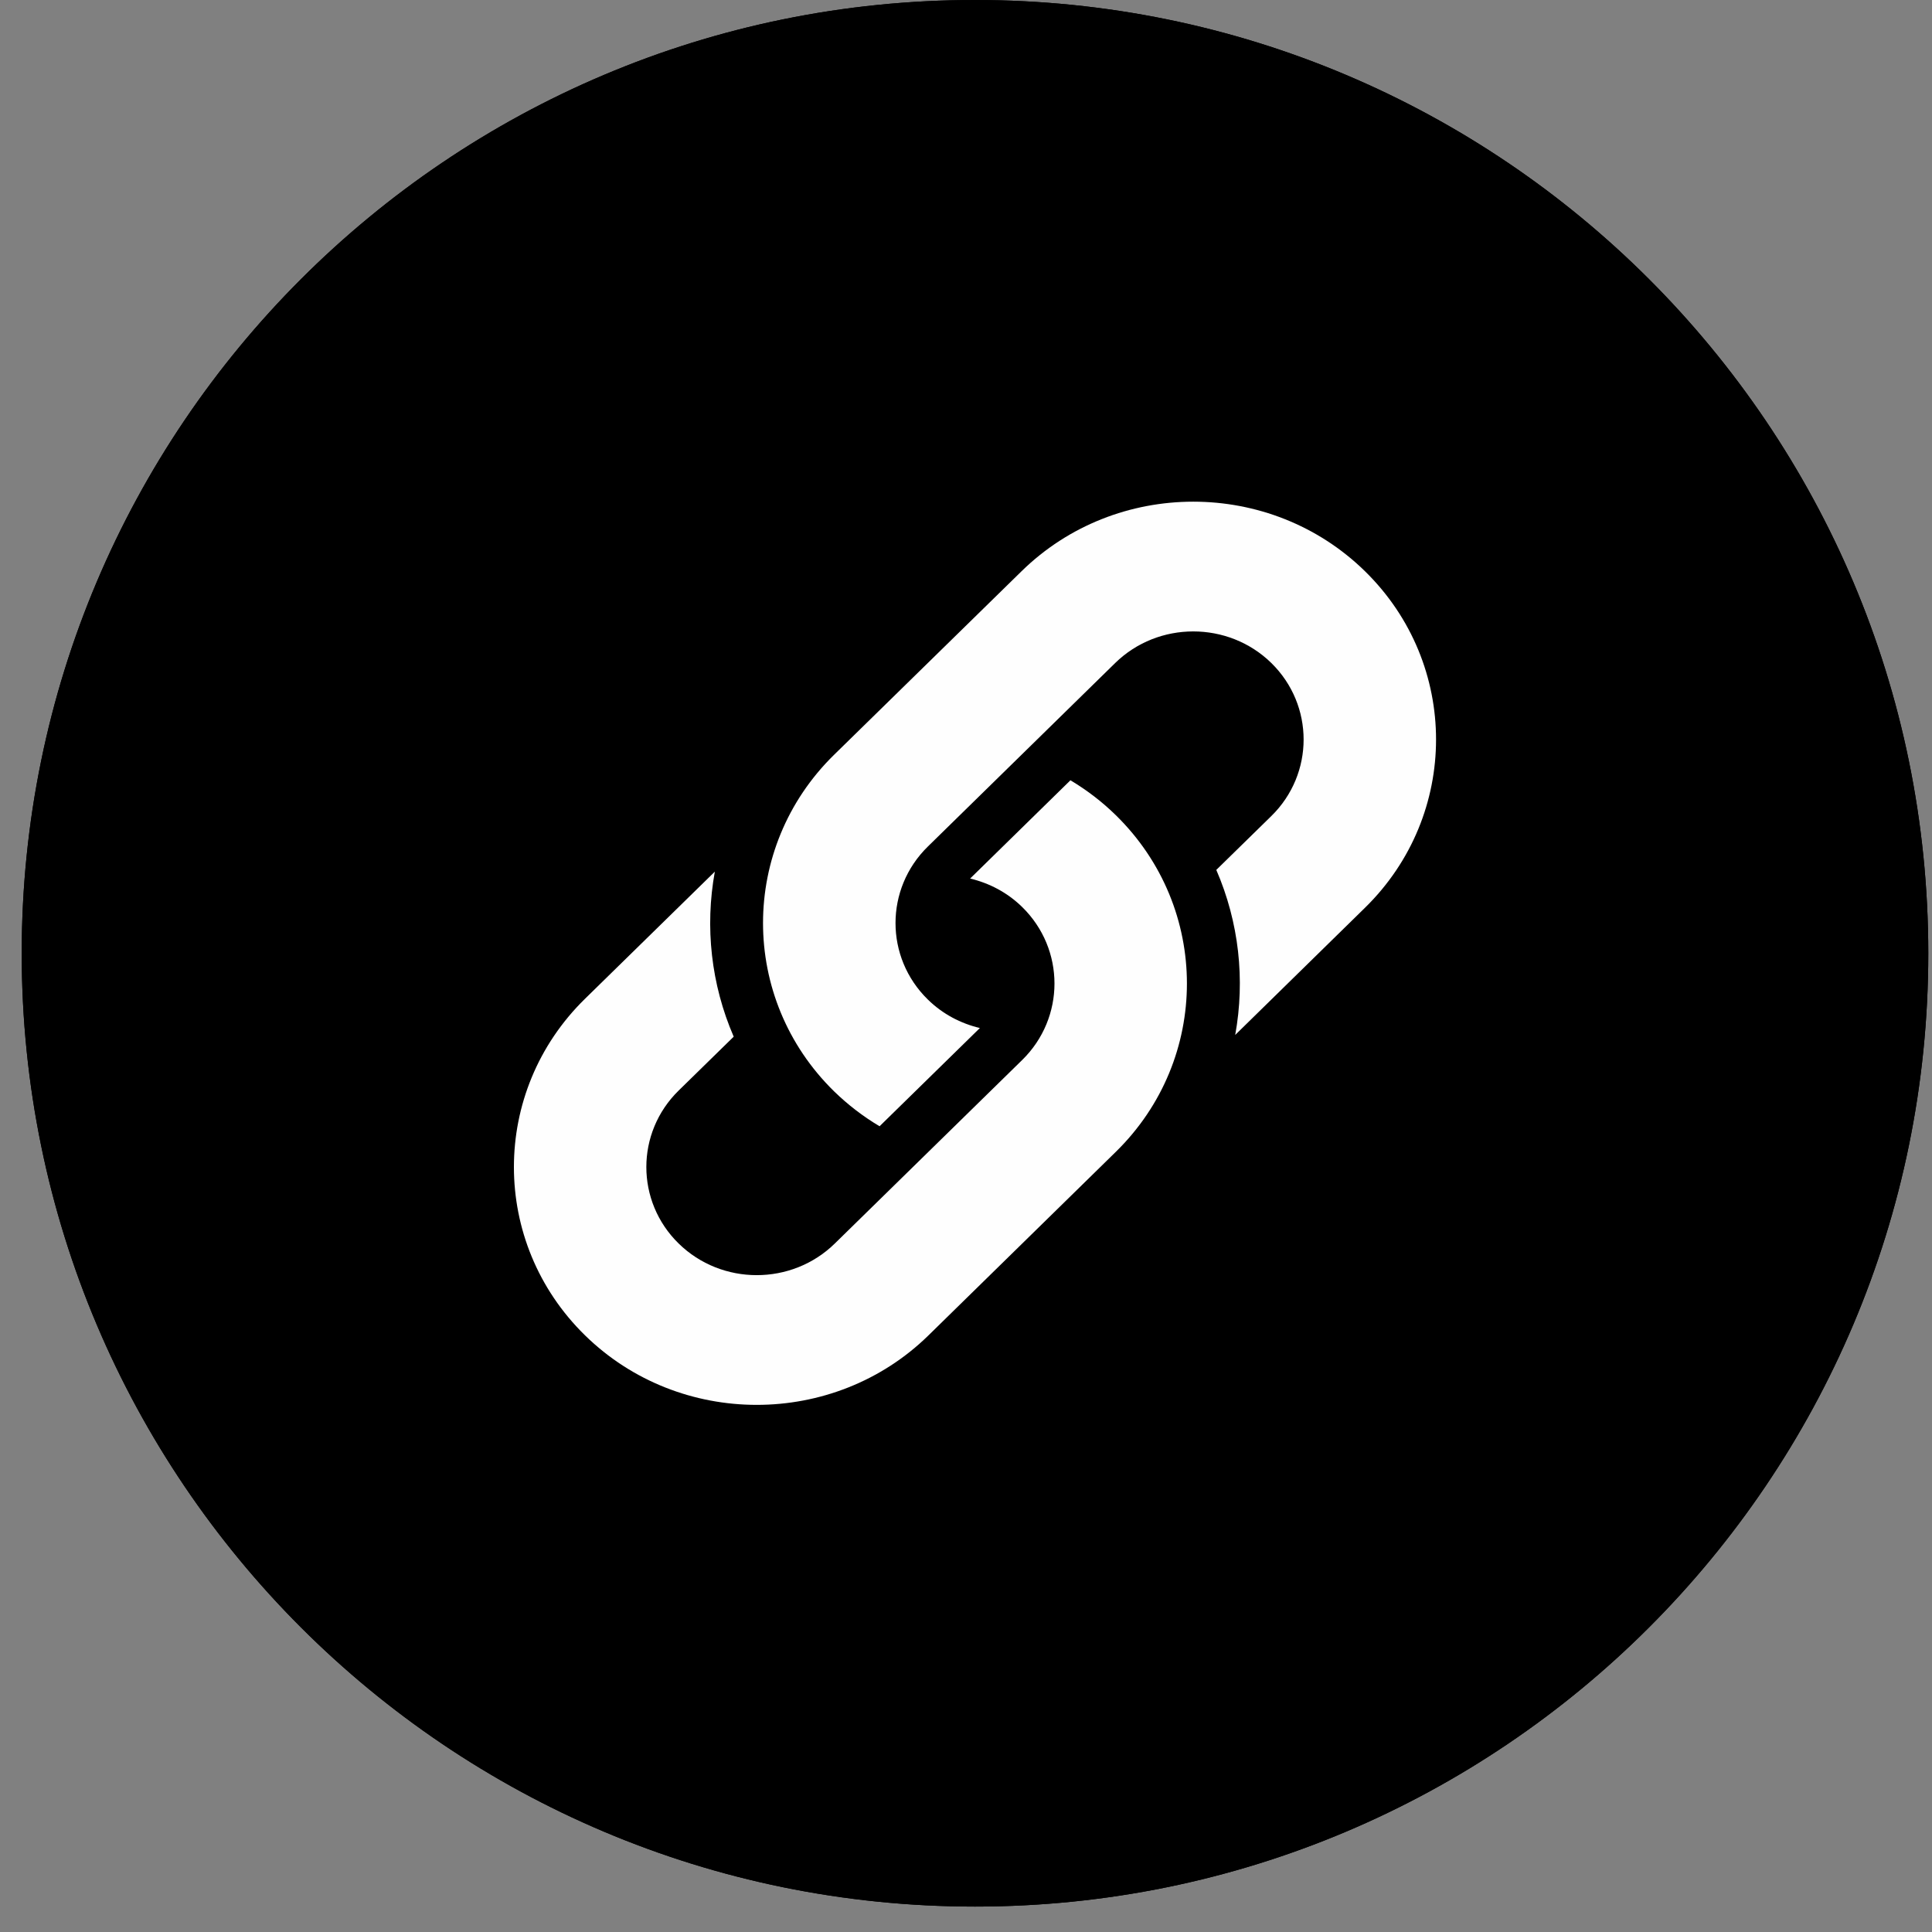
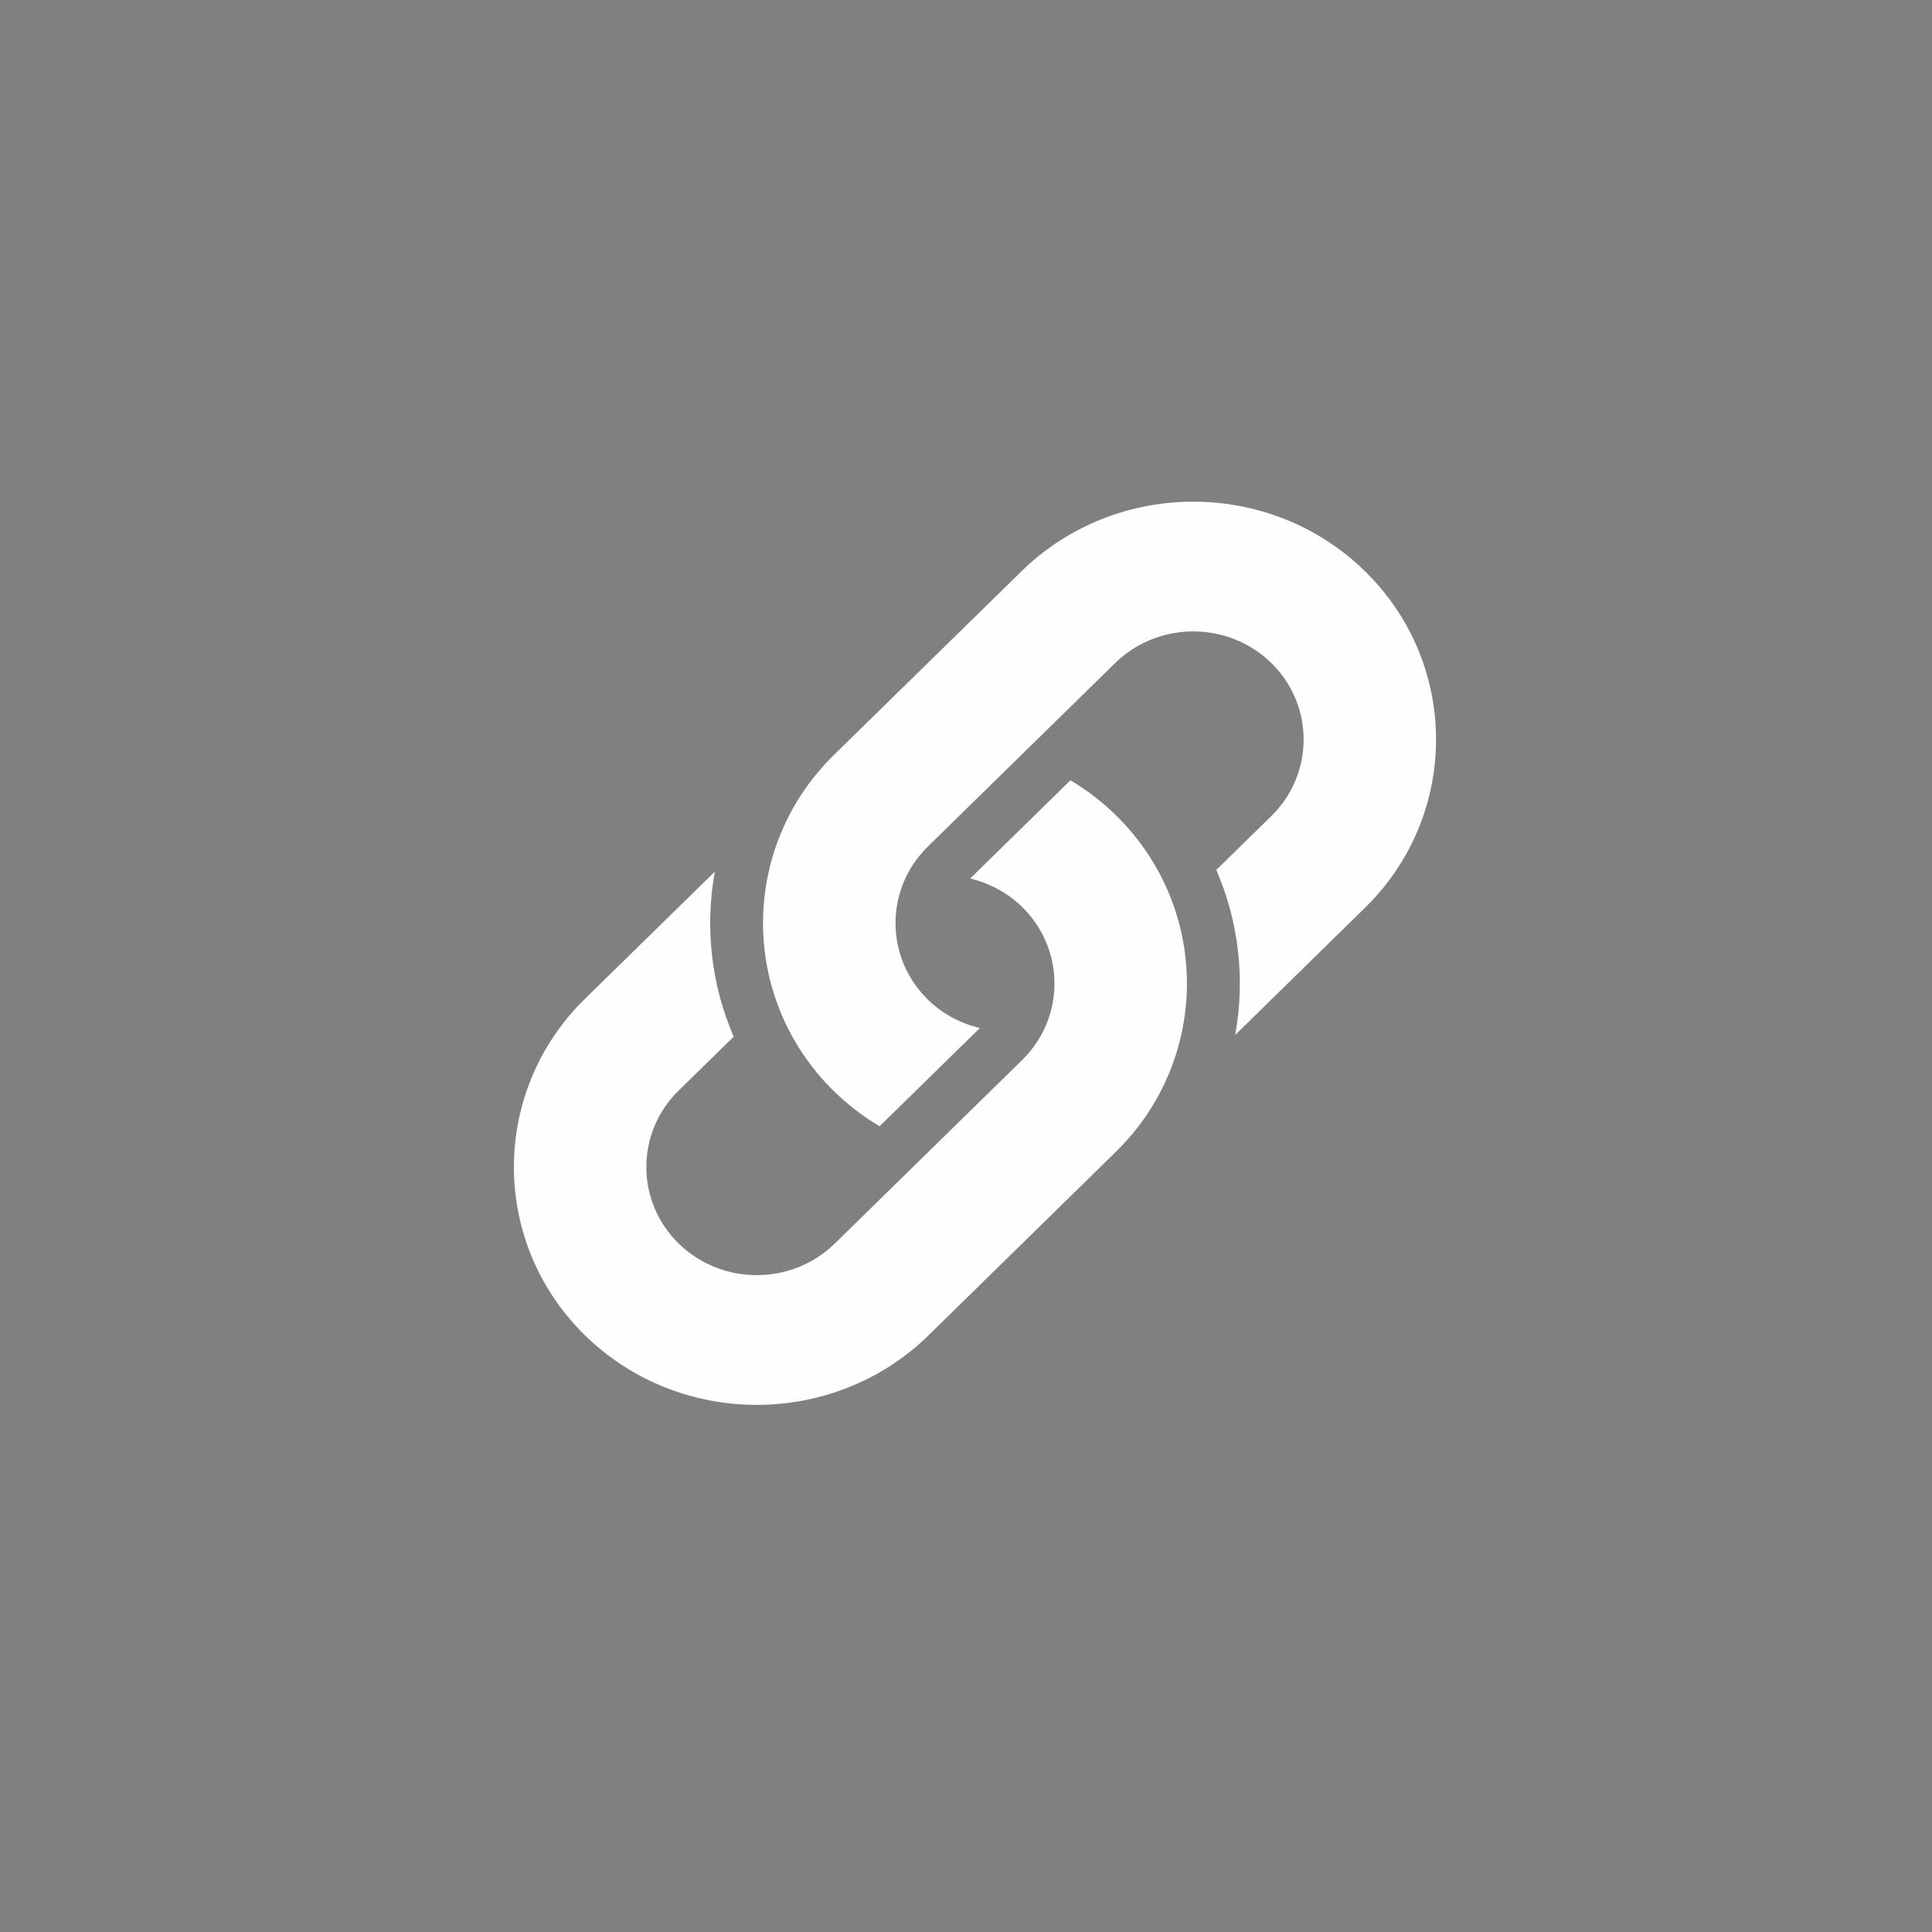
<svg xmlns="http://www.w3.org/2000/svg" width="38px" height="38px" viewBox="0 0 38 38" version="1.1">
  <rect x="0" y="0" width="38" height="38" fill="#808080" stroke="none" />
  <title>E00D249B-CE44-4AE5-8D42-2BB8E31D10FF@2x</title>
  <g id="Contact" stroke="none" stroke-width="1" fill="none" fill-rule="evenodd">
    <g id="Blog---post" transform="translate(-1172, -117)">
      <g id="Group-2" transform="translate(1172.427, 117)">
-         <path d="M18.75,37.5 C29.105,37.5 37.5,29.107 37.5,18.75 C37.5,8.393 29.105,0 18.75,0 C8.395,0 0,8.393 0,18.75 C0,29.107 8.395,37.5 18.75,37.5" id="Fill-51" fill="#000000" />
-         <path d="M23.868,20.356 L26.421,17.854 C28.284,16.03 28.284,13.061 26.421,11.236 C24.558,9.411 21.528,9.411 19.665,11.236 L15.978,14.846 C14.115,16.671 14.115,19.64 15.978,21.465 C16.254,21.734 16.555,21.963 16.873,22.152 L18.846,20.22 C18.471,20.131 18.114,19.946 17.822,19.659 C16.975,18.83 16.975,17.481 17.822,16.651 L21.507,13.041 C22.354,12.212 23.732,12.212 24.579,13.041 C25.425,13.871 25.425,15.22 24.579,16.05 L23.496,17.11 C23.942,18.138 24.066,19.27 23.868,20.356" id="Fill-53" fill="#FEFEFE" />
        <path d="M13.633,17.144 L11.079,19.645 C9.215,21.47 9.215,24.439 11.079,26.264 C12.941,28.088 15.973,28.088 17.836,26.264 L21.521,22.654 C23.384,20.829 23.384,17.86 21.521,16.035 C21.247,15.766 20.945,15.537 20.627,15.347 L18.654,17.28 C19.03,17.369 19.386,17.554 19.678,17.84 C20.525,18.67 20.525,20.019 19.678,20.849 L15.993,24.458 C15.146,25.288 13.768,25.288 12.921,24.458 C12.074,23.629 12.074,22.28 12.921,21.45 L14.004,20.39 C13.558,19.361 13.435,18.23 13.633,17.144" id="Fill-55" fill="#FEFEFE" />
-         <path d="M18.75,37.5 C29.105,37.5 37.5,29.107 37.5,18.75 C37.5,8.393 29.105,0 18.75,0 C8.395,0 0,8.393 0,18.75 C0,29.107 8.395,37.5 18.75,37.5" id="Fill-57" fill="#000000" />
        <path d="M23.868,20.356 L26.421,17.854 C28.284,16.03 28.284,13.061 26.421,11.236 C24.558,9.411 21.528,9.411 19.665,11.236 L15.978,14.846 C14.115,16.671 14.115,19.64 15.978,21.465 C16.254,21.734 16.555,21.963 16.873,22.152 L18.846,20.22 C18.471,20.131 18.114,19.946 17.822,19.659 C16.975,18.83 16.975,17.481 17.822,16.651 L21.507,13.041 C22.354,12.212 23.732,12.212 24.579,13.041 C25.425,13.871 25.425,15.22 24.579,16.05 L23.496,17.11 C23.942,18.138 24.066,19.27 23.868,20.356" id="Fill-59" fill="#FEFEFE" />
-         <path d="M13.633,17.144 L11.079,19.645 C9.215,21.47 9.215,24.439 11.079,26.264 C12.941,28.088 15.973,28.088 17.836,26.264 L21.521,22.654 C23.384,20.829 23.384,17.86 21.521,16.035 C21.247,15.766 20.945,15.537 20.627,15.347 L18.654,17.28 C19.03,17.369 19.386,17.554 19.678,17.84 C20.525,18.67 20.525,20.019 19.678,20.849 L15.993,24.458 C15.146,25.288 13.768,25.288 12.921,24.458 C12.074,23.629 12.074,22.28 12.921,21.45 L14.004,20.39 C13.558,19.361 13.435,18.23 13.633,17.144" id="Fill-61" fill="#FEFEFE" />
      </g>
    </g>
  </g>
</svg>